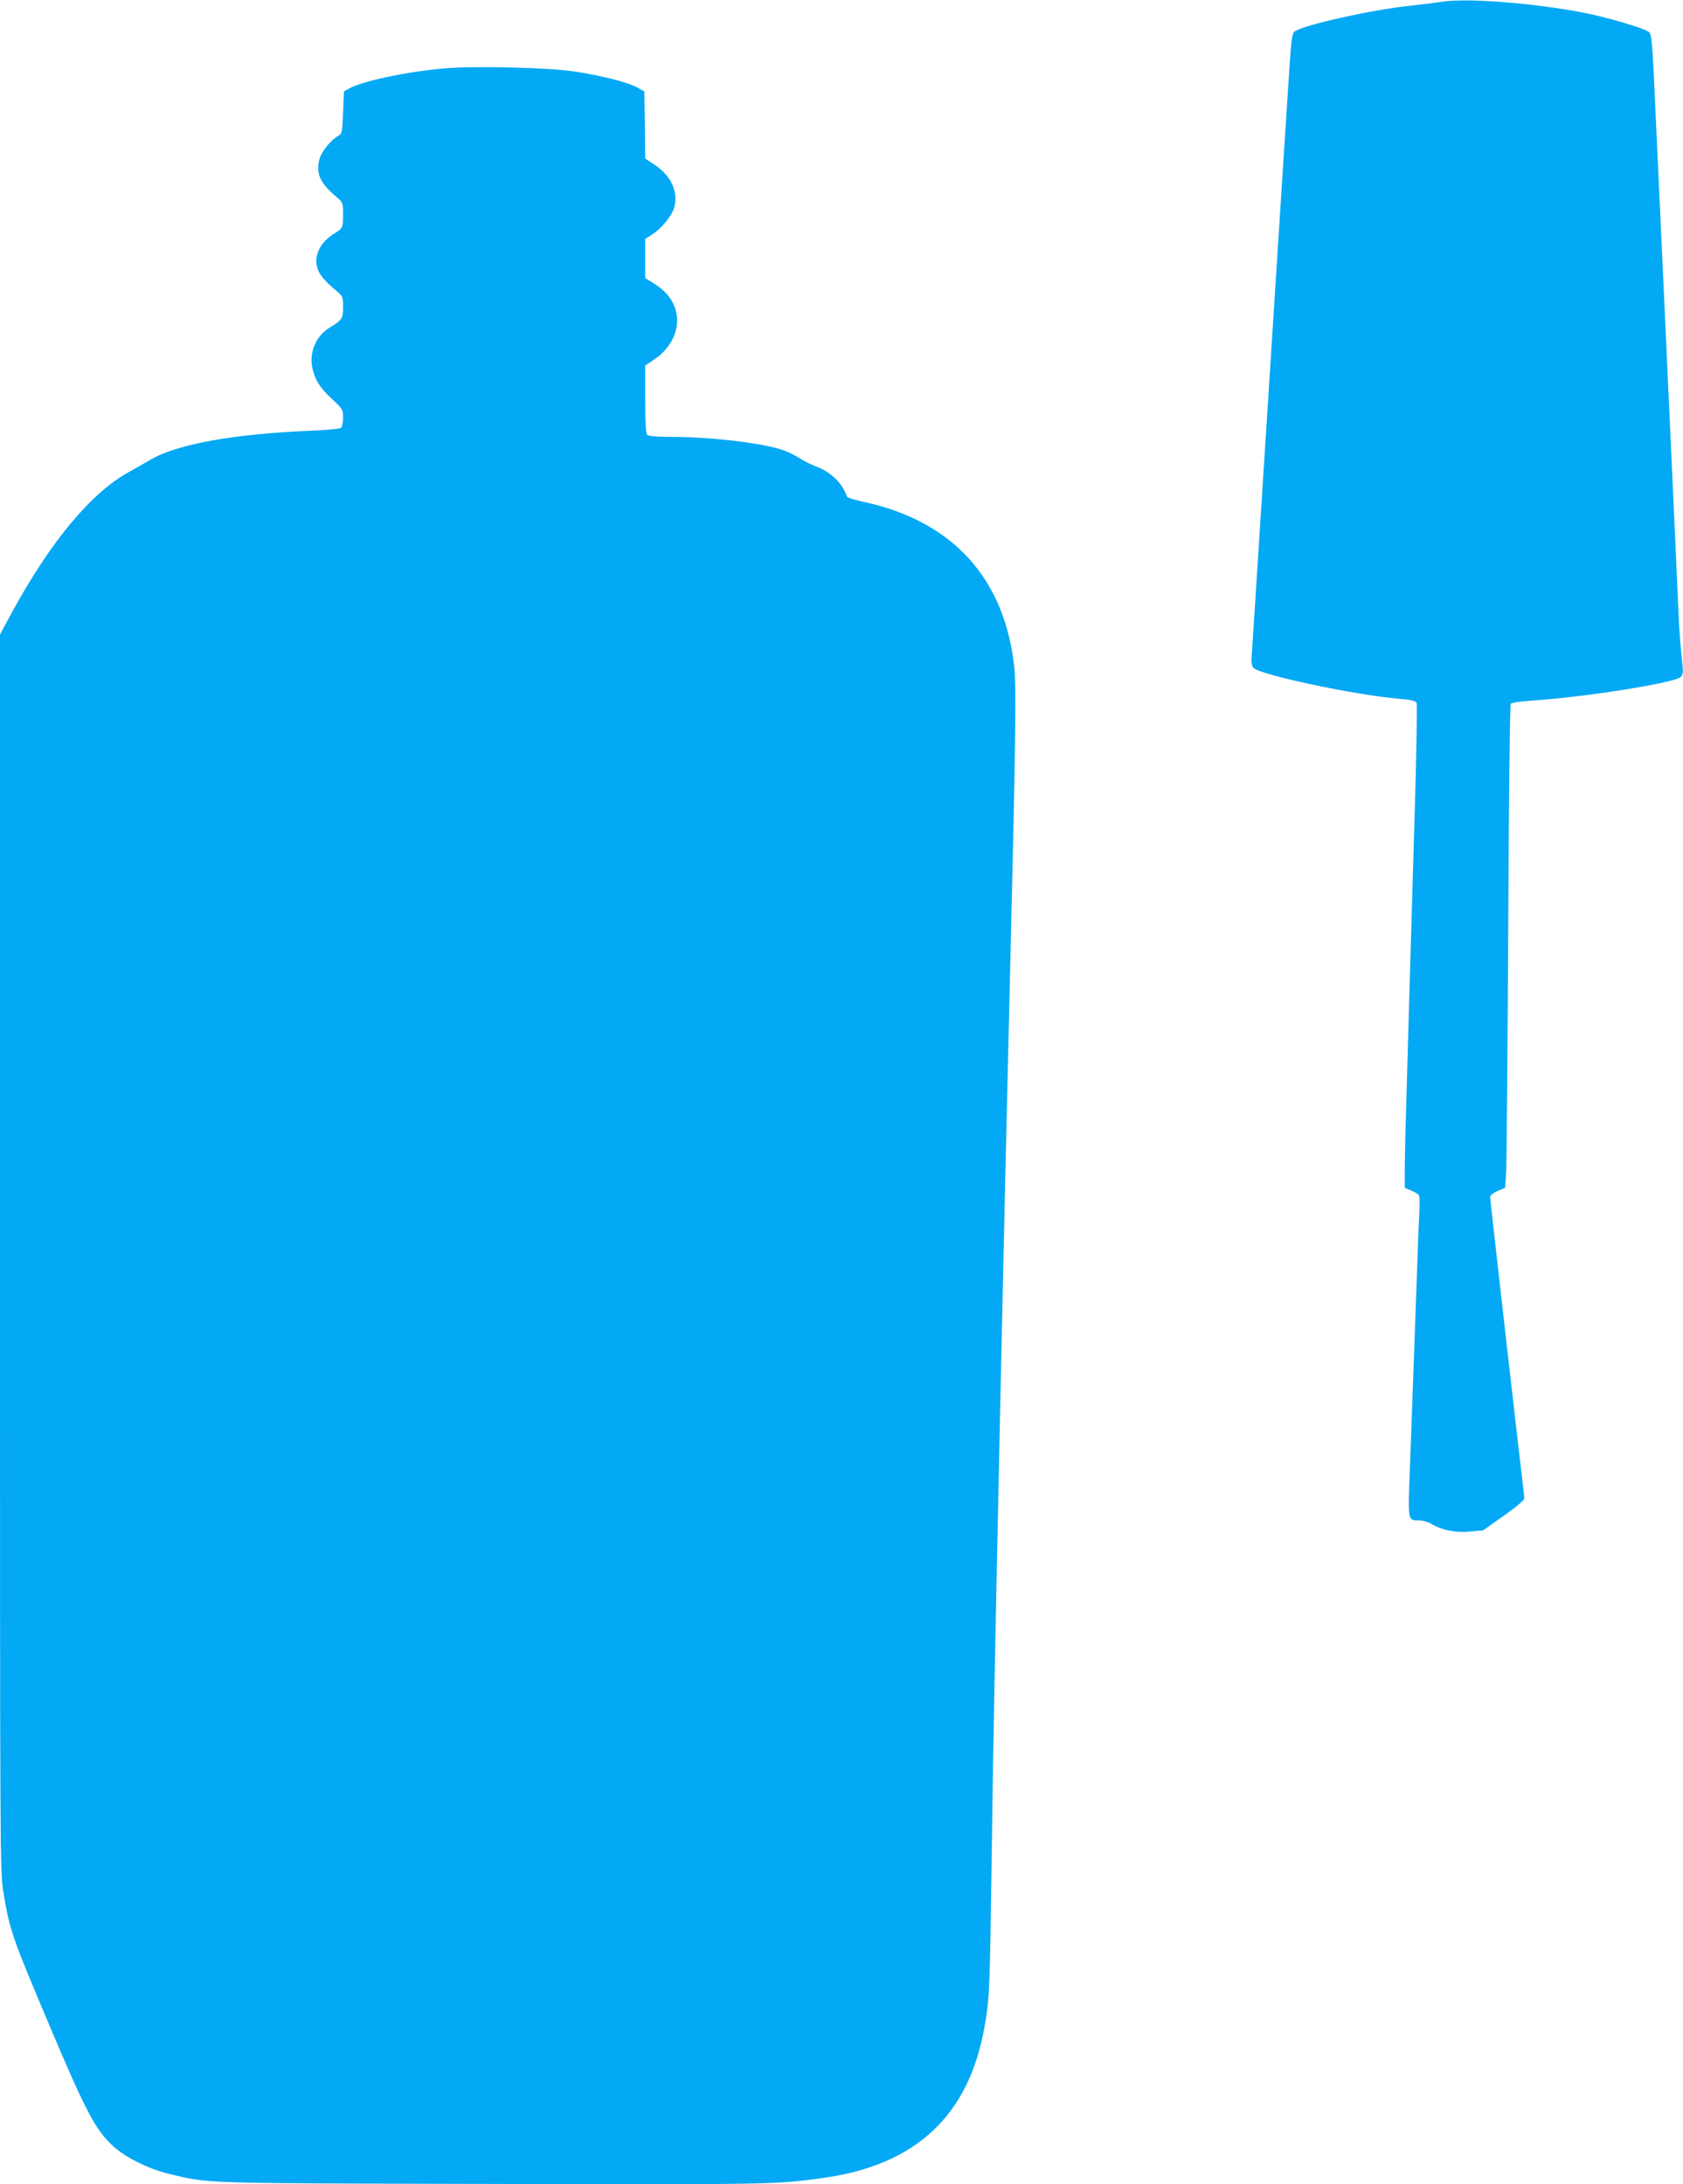
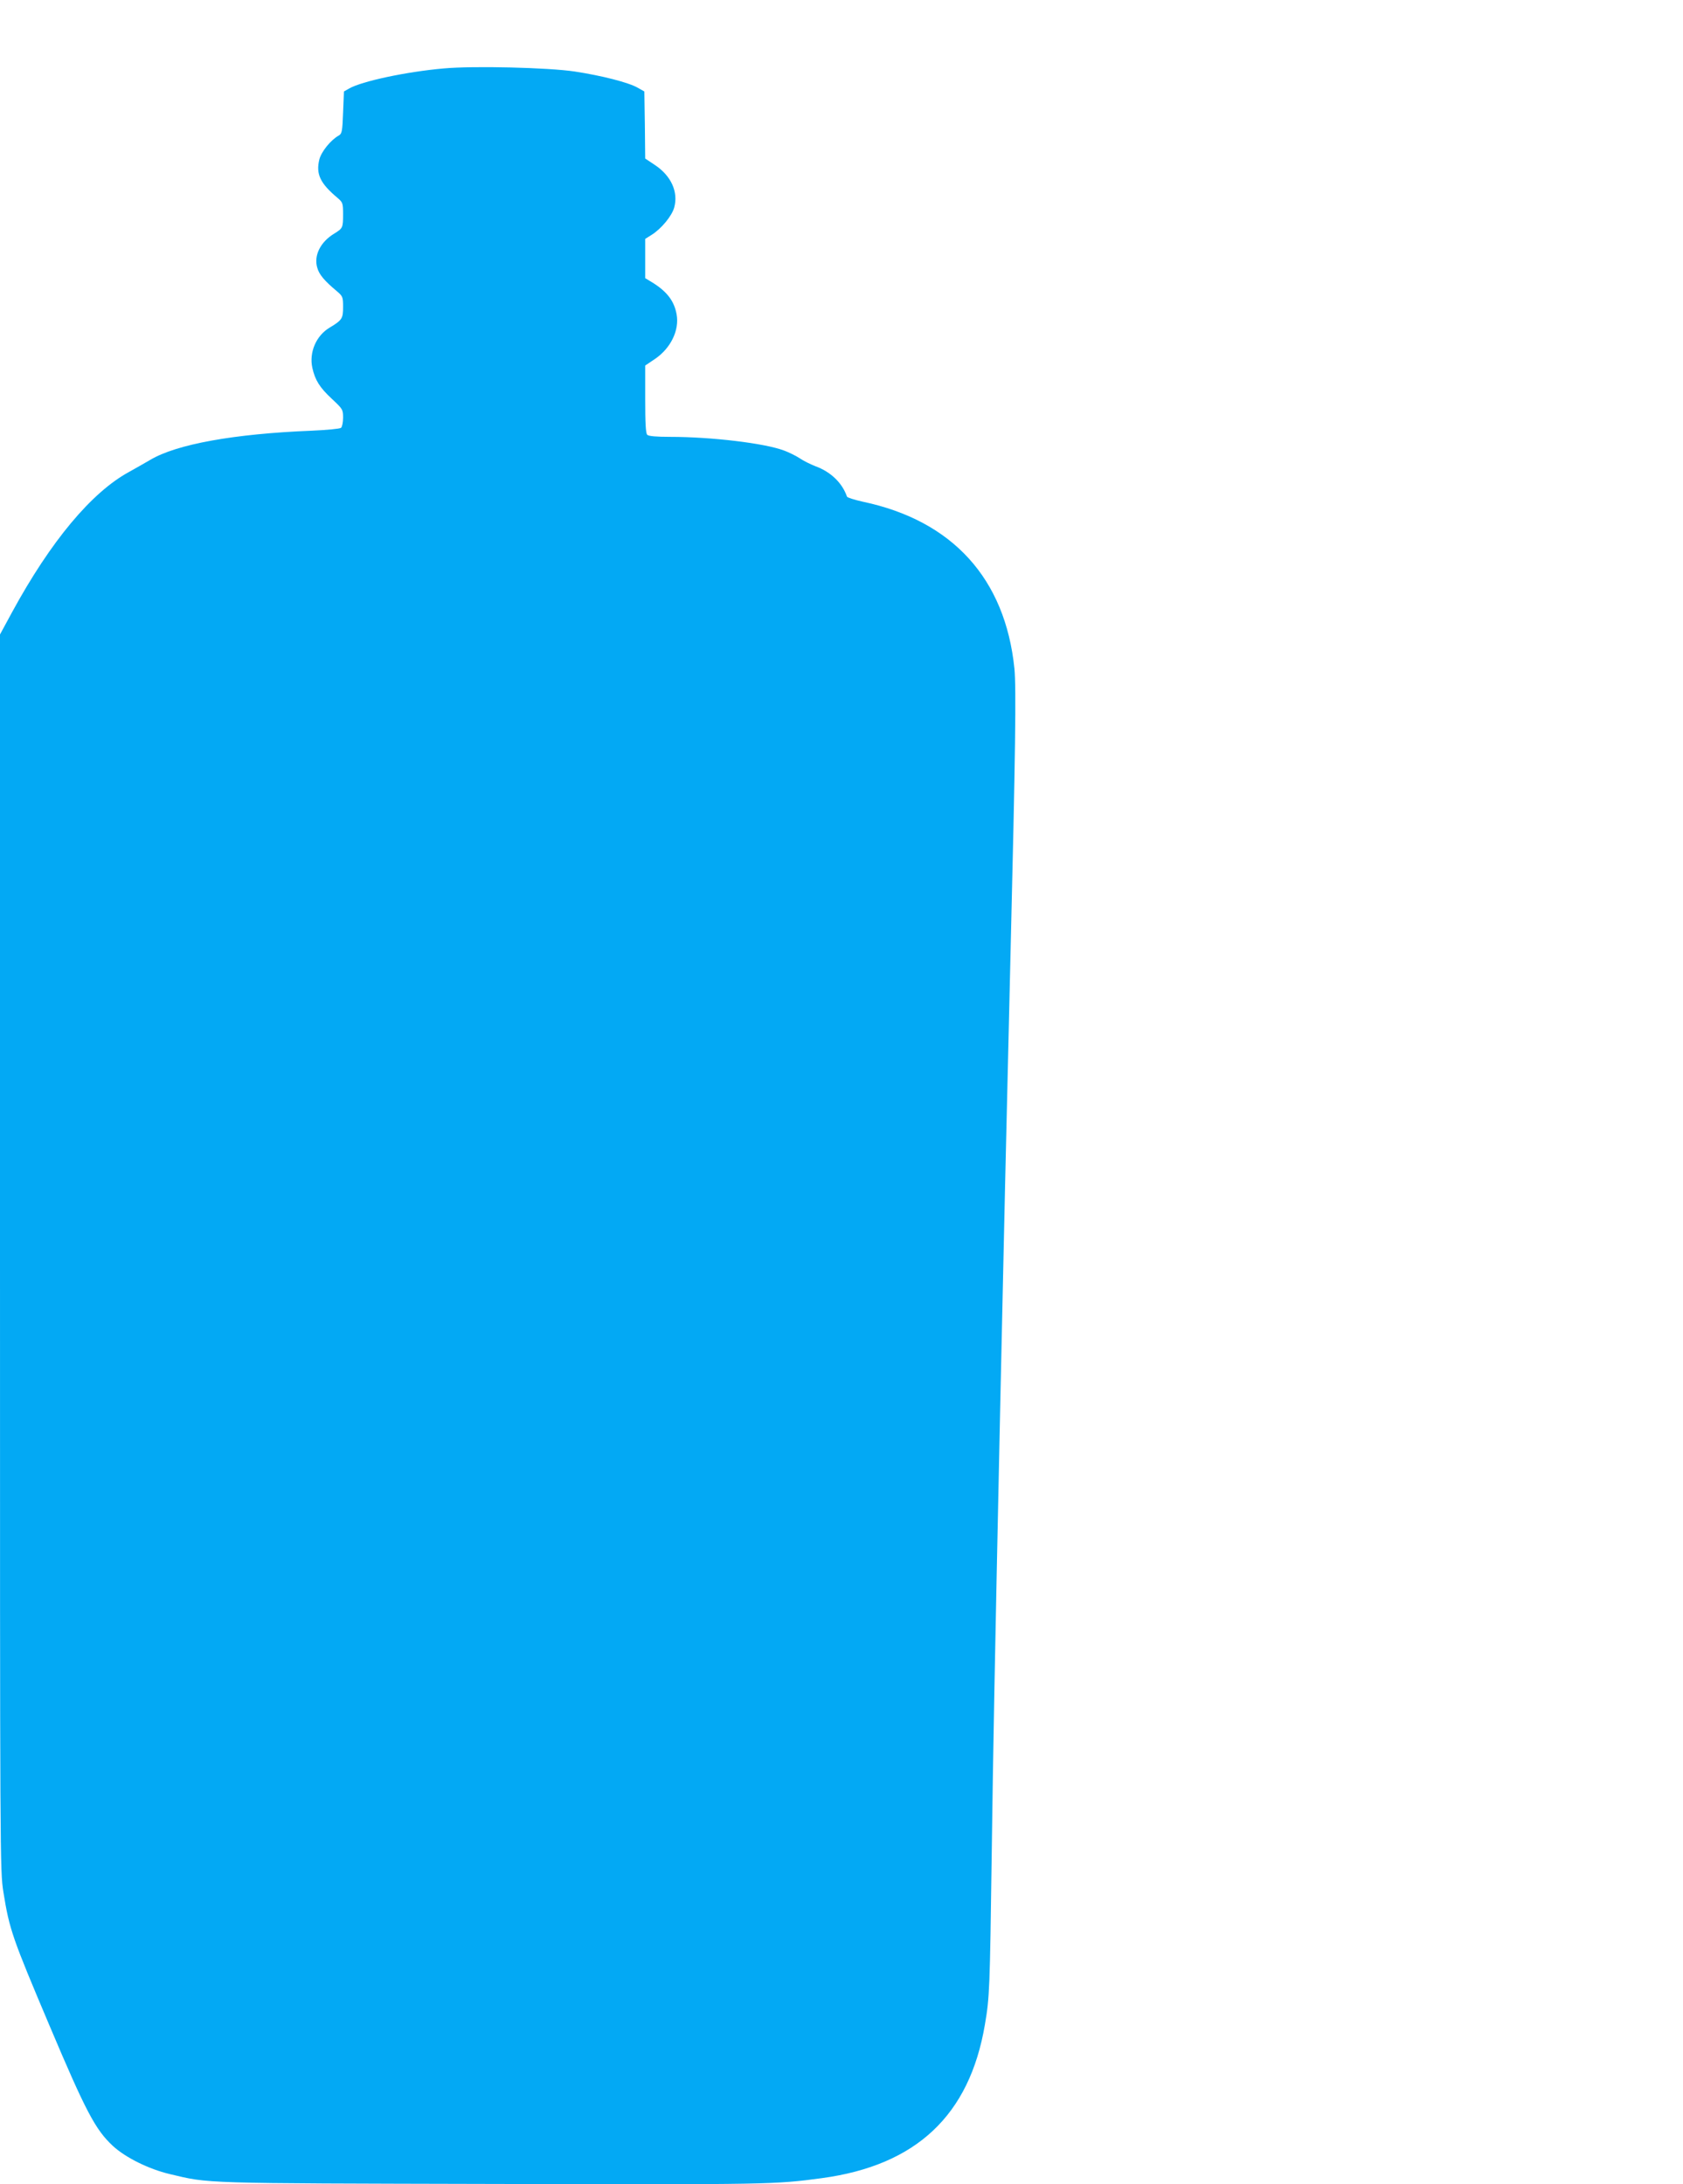
<svg xmlns="http://www.w3.org/2000/svg" version="1.0" width="986pt" height="1280pt" viewBox="0 0 986 1280" preserveAspectRatio="xMidYMid meet">
  <g transform="translate(0,1280) scale(0.1,-0.1)" fill="#03a9f4" stroke="none">
-     <path d="M8450 12790 c-30 -5 -120 -16 -200 -25 -222 -24 -615 -112 -666 -150 -14 -10 -19 -46 -30 -216 -28 -423 -116 -1813 -164 -2559 -27 -426 -52 -811 -55 -855 -5 -58 -3 -85 7 -97 32 -42 599 -162 866 -184 61 -5 85 -11 91 -23 4 -9 0 -284 -10 -611 -10 -327 -22 -773 -29 -990 -6 -217 -15 -532 -20 -700 -5 -168 -10 -358 -10 -423 l0 -118 38 -16 c20 -8 40 -20 45 -27 4 -6 5 -54 2 -106 -3 -52 -10 -228 -15 -390 -12 -325 -24 -678 -40 -1105 -12 -313 -14 -305 58 -305 19 0 49 -9 66 -19 60 -37 141 -54 226 -46 l79 7 120 85 c73 51 121 92 121 102 0 9 -4 52 -10 96 -24 196 -190 1653 -190 1671 0 8 19 24 44 35 l44 19 6 93 c3 50 8 686 12 1412 3 752 10 1325 15 1331 5 6 57 14 117 18 305 19 845 104 879 139 14 14 15 28 5 119 -6 57 -14 159 -17 228 -3 69 -14 319 -25 555 -11 237 -29 628 -40 870 -11 242 -29 634 -40 870 -11 237 -27 585 -36 775 -13 296 -18 347 -32 361 -18 18 -170 65 -312 99 -277 64 -737 105 -900 80z" />
    <path d="M2600 12399 c-217 -19 -481 -75 -555 -118 l-30 -17 -5 -123 c-4 -111 -7 -125 -25 -135 -47 -26 -102 -94 -114 -140 -21 -86 4 -140 108 -227 29 -25 31 -31 31 -95 0 -79 -2 -82 -52 -113 -81 -49 -121 -129 -99 -201 11 -39 42 -76 114 -136 35 -30 37 -34 37 -93 0 -68 -6 -77 -79 -121 -79 -47 -121 -145 -101 -236 16 -72 43 -115 114 -181 64 -60 66 -63 66 -111 0 -28 -6 -54 -12 -59 -7 -6 -85 -13 -173 -17 -453 -18 -791 -79 -945 -171 -30 -18 -86 -49 -123 -70 -221 -120 -460 -407 -686 -822 l-71 -131 0 -3621 c0 -3588 0 -3622 20 -3749 35 -219 52 -267 270 -782 213 -504 269 -610 371 -705 75 -69 211 -136 333 -165 235 -56 170 -54 1896 -58 1625 -4 1649 -3 1925 34 553 75 865 368 955 899 28 163 29 207 40 995 9 654 16 1028 50 2635 17 800 39 1768 60 2635 29 1186 34 1572 23 1683 -54 526 -362 866 -888 977 -49 11 -91 24 -93 30 -27 79 -94 145 -185 178 -30 12 -71 32 -91 46 -21 14 -63 35 -93 46 -114 43 -426 80 -667 80 -81 0 -126 4 -134 12 -9 9 -12 69 -12 209 l0 197 58 39 c92 63 143 168 126 261 -14 78 -56 133 -141 186 l-43 26 0 115 0 115 38 24 c57 36 118 110 132 160 25 91 -18 186 -113 249 l-57 38 -2 197 -3 196 -39 22 c-54 31 -212 71 -369 95 -153 23 -591 34 -767 18z" />
  </g>
</svg>